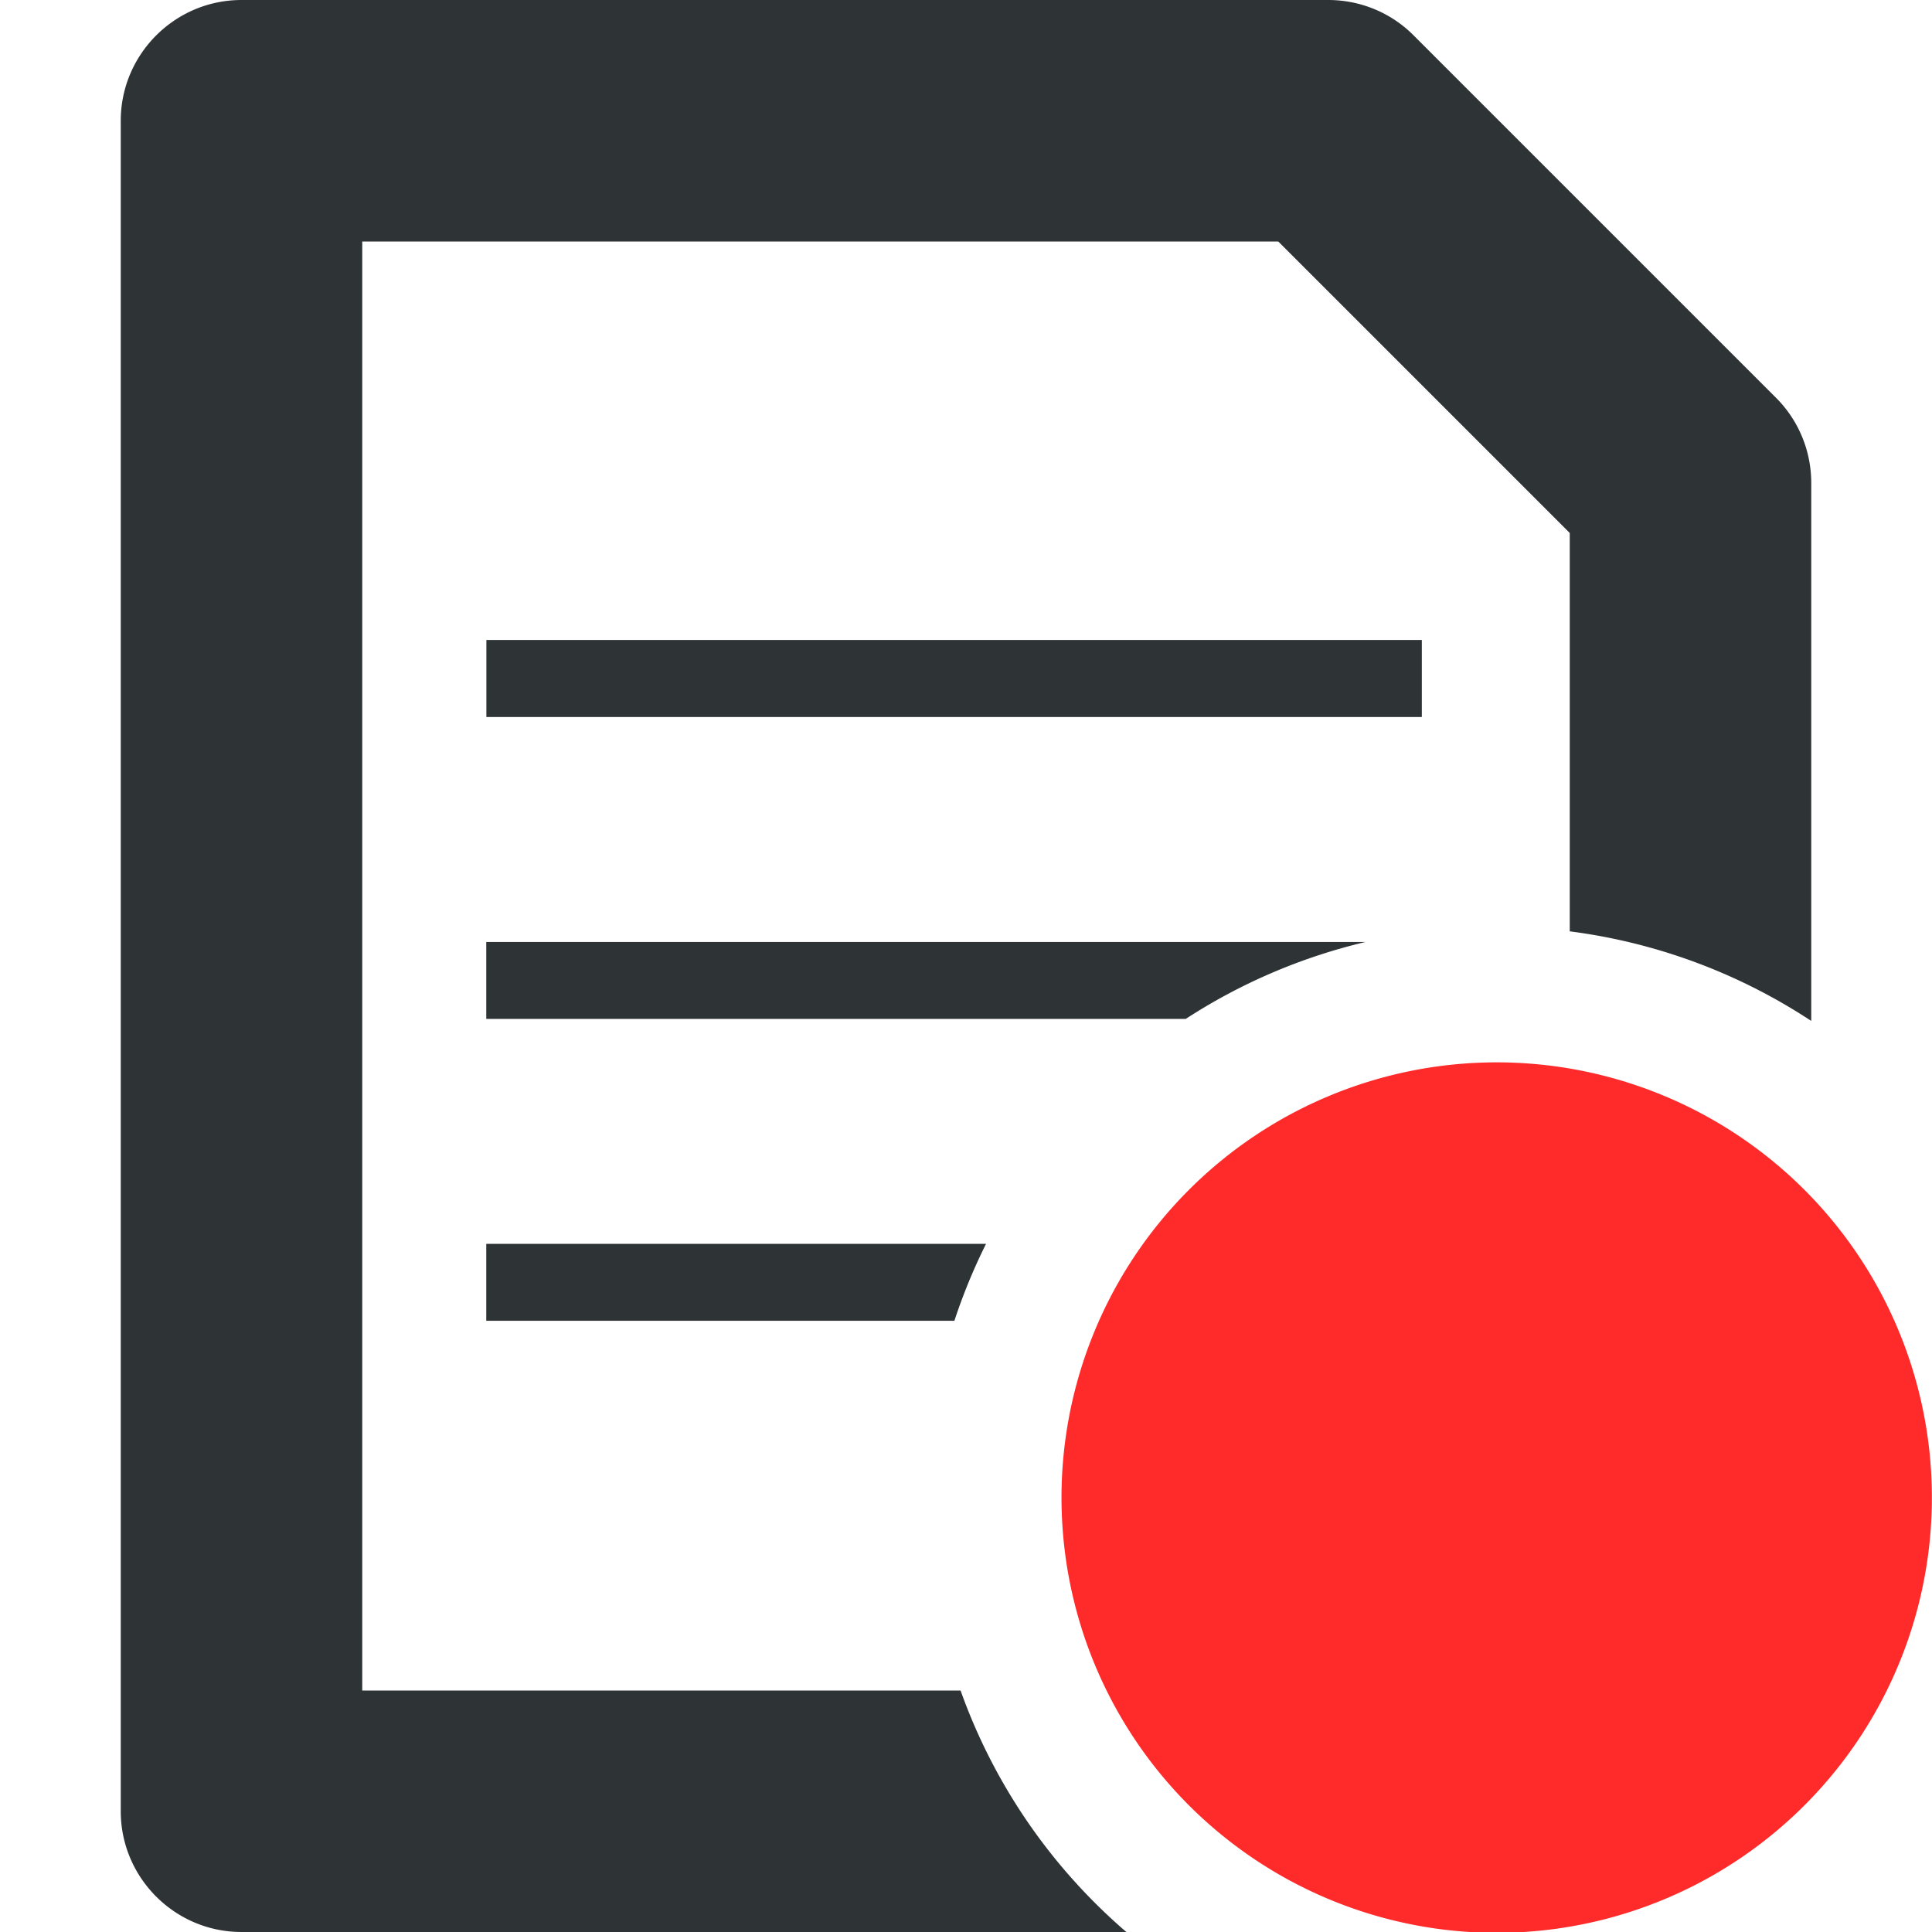
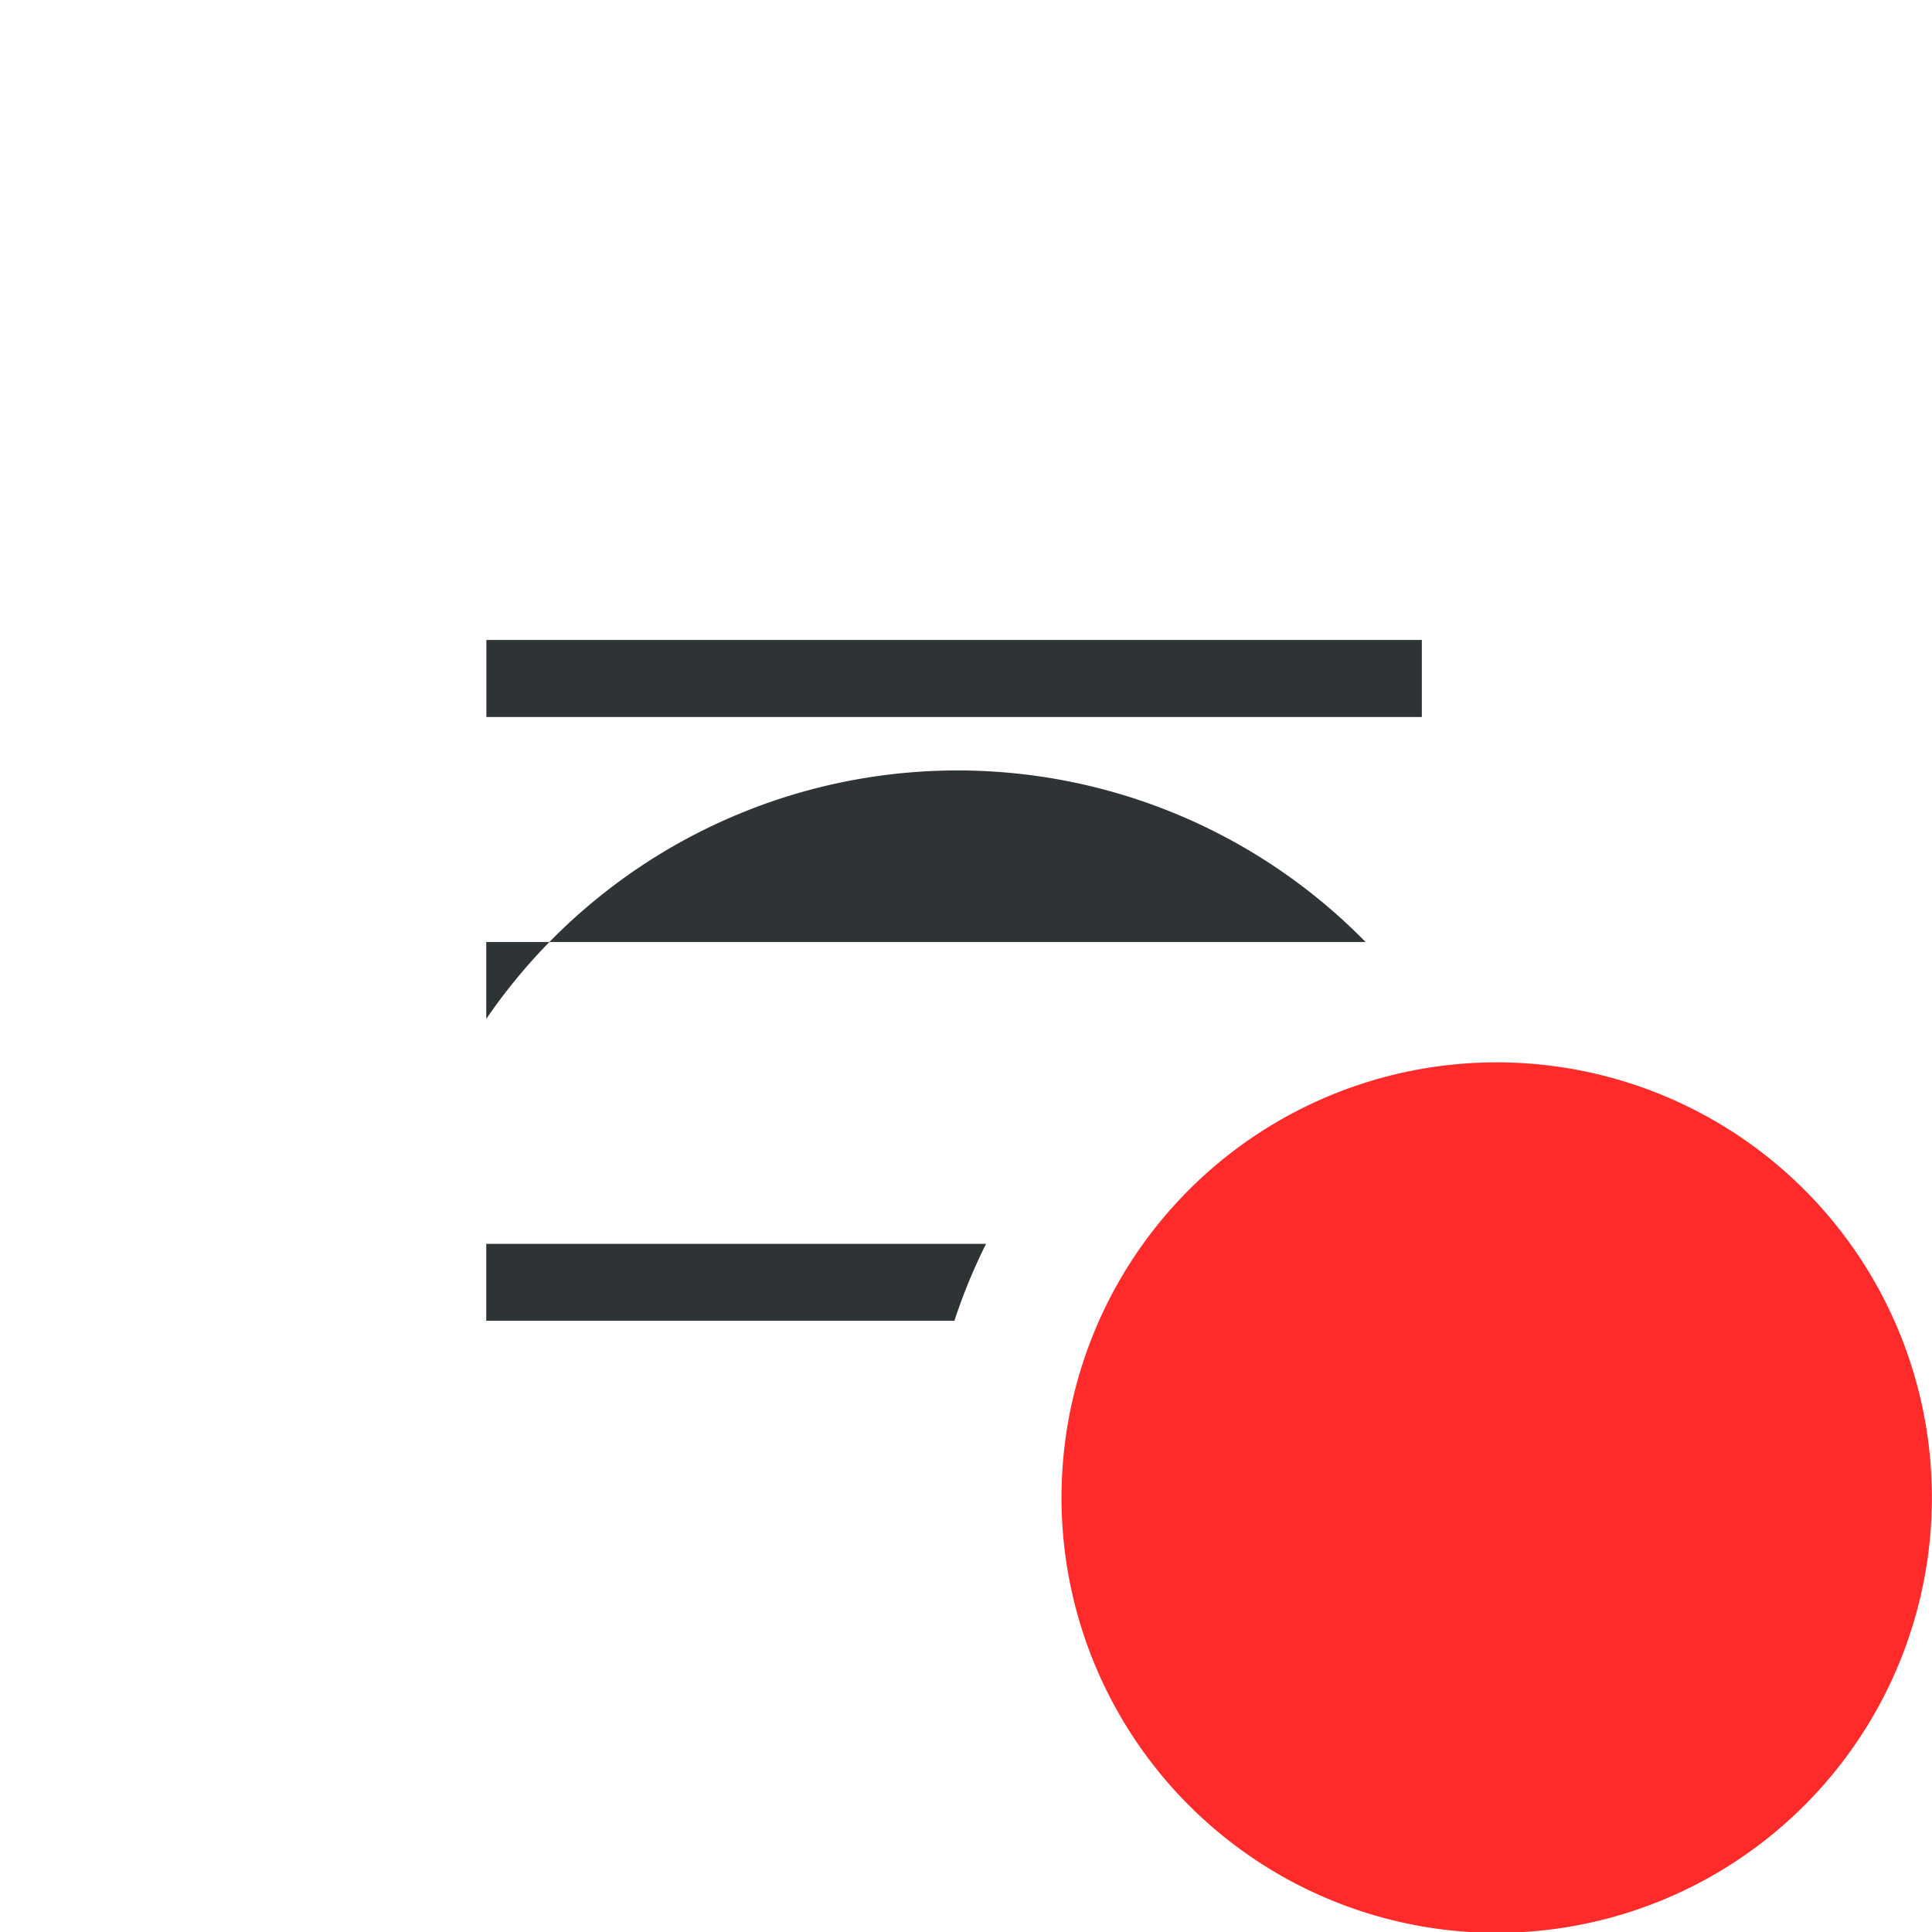
<svg xmlns="http://www.w3.org/2000/svg" xmlns:ns1="http://sodipodi.sourceforge.net/DTD/sodipodi-0.dtd" xmlns:ns2="http://www.inkscape.org/namespaces/inkscape" height="16px" viewBox="0 0 16 16" width="16px" version="1.1" id="svg216" ns1:docname="com.ublinux.ubl-settings-repomanager.document-symbolic-red.svg" ns2:version="1.1.2 (0a00cf5339, 2022-02-04, custom)">
  <defs id="defs220" />
  <ns1:namedview id="namedview218" pagecolor="#ffffff" bordercolor="#666666" borderopacity="1.0" ns2:pageshadow="2" ns2:pageopacity="0.0" ns2:pagecheckerboard="0" showgrid="false" ns2:zoom="32" ns2:cx="5.453125" ns2:cy="11.359375" ns2:window-width="1920" ns2:window-height="1027" ns2:window-x="0" ns2:window-y="0" ns2:window-maximized="1" ns2:current-layer="layer1" />
  <g ns2:groupmode="layer" id="layer1" ns2:label="Layer 1">
-     <path id="path210" style="fill:#2e3436" d="M 2 0 C 1.449 0 1 0.449 1 1 L 1 15 C 1 15.551 1.449 16 2 16 L 6 16 L 9.328 16 A 4.73 4.73 0 0 1 7.955 14 L 6 14 L 3 14 L 3 2 L 10.586 2 L 13 4.414 L 13 7.713 A 4.73 4.73 0 0 1 15 8.455 L 15 4 C 15 3.734 14.895 3.48 14.707 3.293 L 11.707 0.293 C 11.52 0.105 11.266 0 11 0 L 2 0 z " />
    <rect style="fill:#2e3436;fill-opacity:1;fill-rule:evenodd" id="rect876" width="7.747" height="0.638" x="4.028" y="5.3" />
-     <path id="rect876-3" style="fill:#2e3436;fill-opacity:1;fill-rule:evenodd" d="M 4.027 7.801 L 4.027 8.438 L 9.82 8.438 A 4.73 4.73 0 0 1 11.309 7.801 L 4.027 7.801 z " />
+     <path id="rect876-3" style="fill:#2e3436;fill-opacity:1;fill-rule:evenodd" d="M 4.027 7.801 L 4.027 8.438 A 4.73 4.73 0 0 1 11.309 7.801 L 4.027 7.801 z " />
    <path id="rect876-3-6" style="fill:#2e3436;fill-opacity:1;fill-rule:evenodd" d="M 4.027 10.301 L 4.027 10.938 L 7.904 10.938 A 4.73 4.73 0 0 1 8.166 10.301 L 4.027 10.301 z " />
    <path id="path854" class="error" style="fill:#ff2a2a;stroke:none;stroke-width:0;stroke-linecap:round;stroke-miterlimit:4;stroke-dasharray:none" d="M 15.999,12.402 A 3.604,3.604 0 0 1 12.395,16.007 3.604,3.604 0 0 1 8.791,12.402 3.604,3.604 0 0 1 12.395,8.798 3.604,3.604 0 0 1 15.999,12.402 Z" />
  </g>
  <g ns2:groupmode="layer" id="layer2" ns2:label="Layer 2" />
</svg>